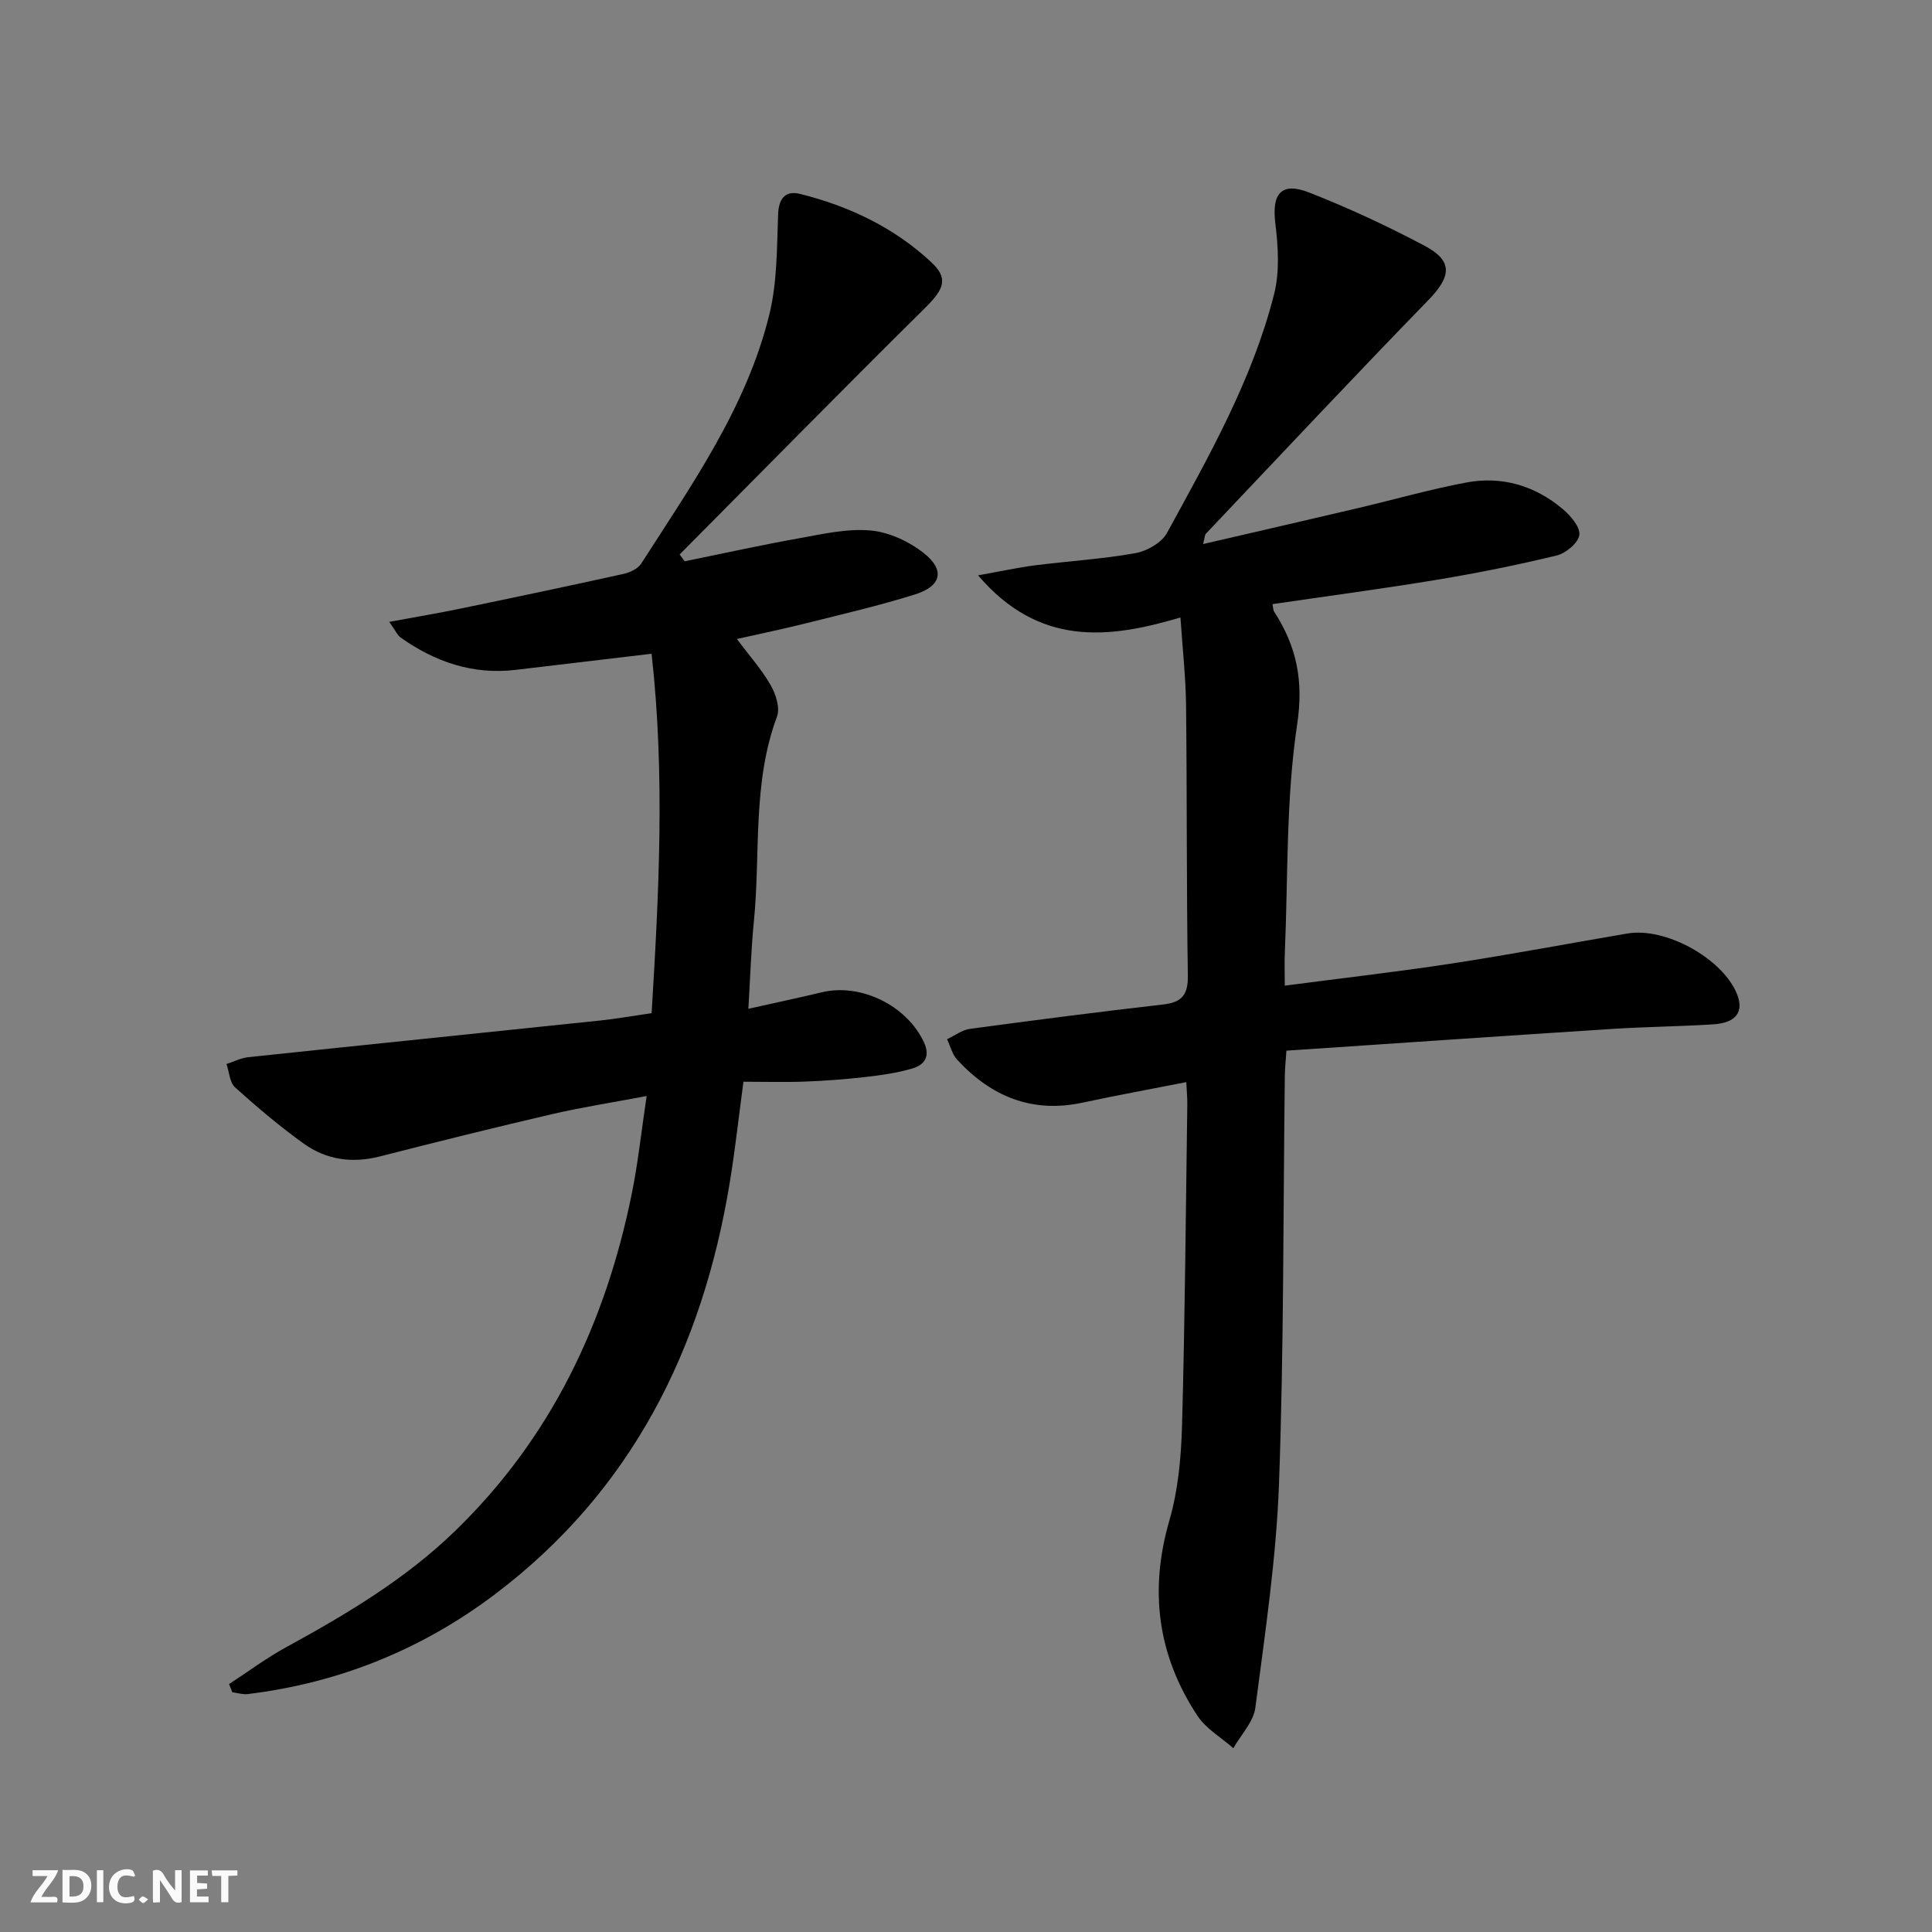
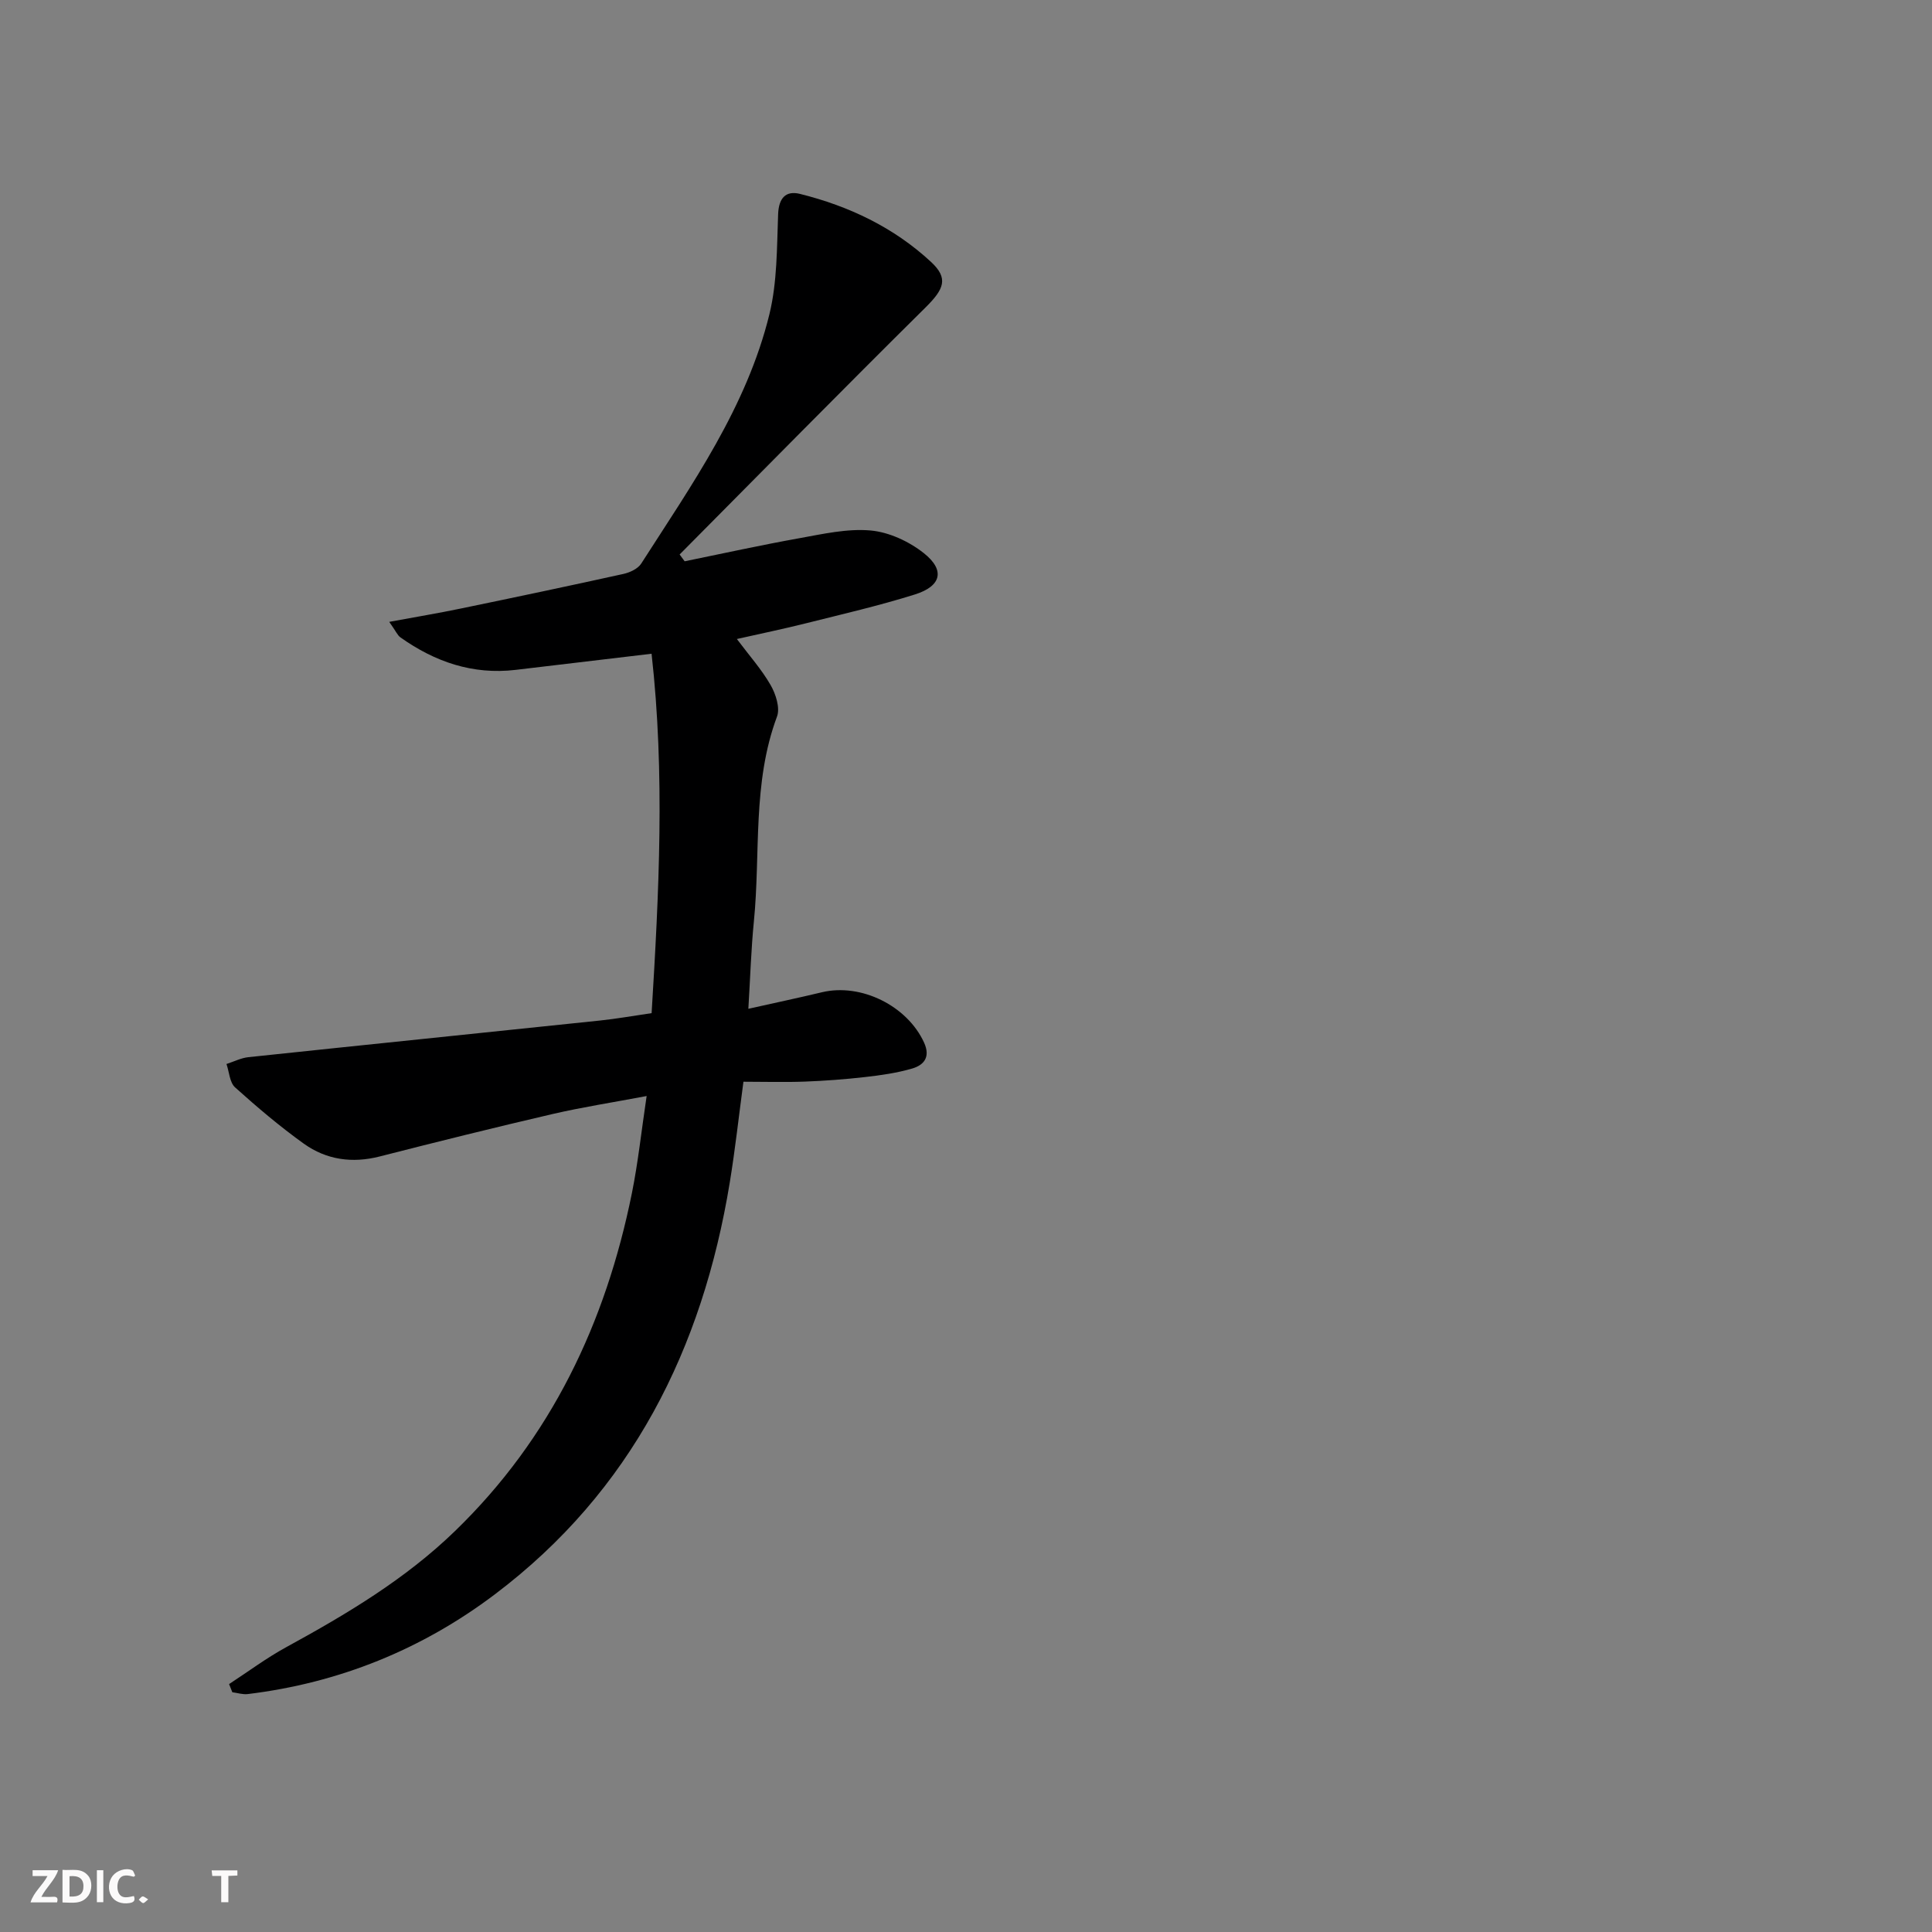
<svg xmlns="http://www.w3.org/2000/svg" enable-background="new 0 0 400 400" viewBox="0 0 400 400">
  <rect x="0" y="0" width="400" height="400" fill="#808080" stroke="none" />
  <g fill="#fbfafa">
-     <path d="m37.59 393.81c-.92.31-1.52.05-2-.78-.7-1.2-1.52-2.34-2.47-3.78v4.59c-.55.03-.95.05-1.41.07-.03-.37-.06-.64-.06-.91 0-1.91 0-3.81 0-5.7 1.13-.41 1.77-.03 2.29.91.62 1.11 1.38 2.14 2.31 3.19v-4.2h1.35v6.61z" />
    <path d="m12.94 393.88v-6.75c1.9.19 3.93-.54 5.37 1.29.8 1.01.78 2.88.03 3.97-1.37 1.97-3.4 1.51-5.4 1.49m1.45-1.22c2.04.12 2.92-.58 2.89-2.21-.03-1.51-.98-2.19-2.89-2z" />
    <path d="m11.81 393.87h-5.49c.68-2.18 2.47-3.48 3.51-5.45h-3.08v-1.21h5.29c-.71 2.13-2.44 3.48-3.47 5.51.86 0 1.63.04 2.39-.01.79-.05 1.14.21.85 1.16" />
-     <path d="m39.33 393.86v-6.61h3.7v1.07h-2.22v1.52c.68.04 1.34.09 2.07.13v1.07c-.72.05-1.38.09-2.1.14v1.48h2.4v1.19h-3.85z" />
    <path d="m27.71 388.56c-1.15-.3-2.46-.61-3.1.64-.37.73-.41 1.93-.06 2.67.63 1.35 1.99.93 3.17.68.35.94-.01 1.32-.93 1.46-1.62.25-3.05-.27-3.76-1.48-.73-1.25-.6-3.03.31-4.17.88-1.11 2.71-1.7 4-1.16.32.13.44.74.65 1.12-.1.08-.19.16-.28.24" />
    <path d="m49.15 387.24v1.07c-.59.02-1.17.05-1.87.08v5.44h-1.48v-5.44h-1.85c-.05-.4-.08-.73-.13-1.15z" />
    <path d="m20.06 387.21h1.33v6.62h-1.33z" />
    <path d="m30.68 393.25c-.49.38-.8.79-1.05.76-.32-.05-.6-.45-.9-.7.26-.24.51-.64.8-.67.29-.04.62.3 1.15.61" />
  </g>
-   <path d="m249.09 112.64c11.19-2.59 21.67-5 32.14-7.46 7.43-1.75 14.78-3.85 22.27-5.27 7.4-1.4 14.24.6 20.01 5.45 1.63 1.37 3.67 3.71 3.48 5.38-.19 1.62-2.78 3.8-4.67 4.26-8.19 1.99-16.48 3.65-24.79 5.03-11.29 1.87-22.63 3.37-34.08 5.05.15.7.13 1.22.36 1.58 4.64 7.17 6.12 14.25 4.75 23.35-2.33 15.53-1.87 31.48-2.55 47.25-.09 2.12-.01 4.25-.01 6.81 11.95-1.57 23.31-2.86 34.61-4.59 12.14-1.86 24.22-4.15 36.33-6.21 7.92-1.35 19.7 5.18 22.68 12.52 1.5 3.7-.16 5.99-4.94 6.29-6.97.44-13.96.5-20.93.95-22.37 1.44-44.74 2.98-67.41 4.5-.15 2.23-.31 3.68-.33 5.12-.35 28.13-.19 56.28-1.2 84.39-.56 15.54-2.89 31.04-4.9 46.5-.38 2.95-2.98 5.61-4.56 8.4-2.51-2.2-5.63-4-7.41-6.68-8.26-12.49-10.05-25.92-5.83-40.47 1.82-6.3 2.44-13.1 2.62-19.7.61-22.13.77-44.27 1.09-66.41.02-1.31-.12-2.63-.21-4.64-7.35 1.45-14.44 2.74-21.48 4.25-10.47 2.25-18.93-1.28-25.95-8.88-1.03-1.11-1.42-2.82-2.1-4.25 1.57-.74 3.08-1.91 4.72-2.14 13.31-1.8 26.64-3.52 39.99-5.05 3.9-.44 5.2-1.97 5.14-6-.29-18.65-.16-37.32-.37-55.97-.07-5.8-.72-11.59-1.16-18.16-14.93 4.44-29.27 6.06-41.9-8.72 4.76-.85 8.28-1.63 11.84-2.08 6.92-.88 13.91-1.29 20.76-2.52 2.39-.43 5.41-2.16 6.52-4.19 8.67-15.89 17.68-31.71 22.17-49.43 1.18-4.64.84-9.86.25-14.7-.74-6.11 1.23-8.61 7.01-6.34 8.16 3.2 16.16 6.92 23.91 11.03 5.94 3.15 5.51 6.37.75 11.26-15.52 15.96-30.74 32.21-46.06 48.37-.21.2-.18.6-.56 2.12z" fill="#000001" />
  <path d="m47.43 348.67c3.96-2.58 7.77-5.43 11.9-7.68 12.44-6.8 24.56-14.02 34.83-23.96 19.95-19.3 31.24-43.14 36.67-70.01 1.27-6.3 1.95-12.73 3.05-20.1-7.03 1.33-13.31 2.3-19.49 3.73-11.95 2.78-23.87 5.74-35.76 8.78-5.7 1.46-11.05.7-15.72-2.64-4.98-3.57-9.68-7.56-14.24-11.66-1.13-1.02-1.21-3.2-1.78-4.84 1.5-.48 2.97-1.24 4.5-1.41 24.27-2.57 48.56-5.04 72.83-7.59 3.44-.36 6.85-.97 10.69-1.53 1.52-24.89 2.79-49.53-.01-74.41-9.76 1.16-18.95 2.26-28.14 3.34-8.88 1.05-16.72-1.66-23.86-6.73-.61-.43-.93-1.27-2.31-3.21 5.51-1.02 10.2-1.8 14.86-2.77 11.22-2.32 22.43-4.68 33.61-7.15 1.35-.3 3.01-1.07 3.7-2.15 10.49-16.37 21.83-32.39 26.54-51.63 1.62-6.64 1.54-13.75 1.8-20.67.12-3.37 1.58-4.96 4.51-4.24 10.13 2.52 19.43 6.93 27.14 14.08 3.67 3.4 2.72 5.62-1.12 9.43-17.1 16.92-33.97 34.08-50.92 51.15.35.47.7.94 1.04 1.41 7.9-1.61 15.77-3.35 23.7-4.77 4.89-.88 9.94-2.04 14.79-1.61 3.81.34 7.95 2.26 11 4.67 4.47 3.53 3.69 6.84-1.8 8.57-7.42 2.33-15.03 4.08-22.59 5.98-4.61 1.16-9.28 2.12-14.29 3.25 2.56 3.42 5.12 6.28 6.99 9.54 1.07 1.86 1.99 4.73 1.32 6.52-5.15 13.79-3.38 28.29-4.79 42.44-.57 5.73-.74 11.49-1.14 18.06 5.61-1.26 10.43-2.27 15.21-3.42 8.14-1.95 17.7 2.82 21.17 10.42 1.36 2.99-.02 4.65-2.47 5.37-3.15.92-6.46 1.39-9.73 1.76-4.13.47-8.28.78-12.43.94s-8.31.03-12.77.03c-.96 7.15-1.71 14.04-2.83 20.87-5.65 34.44-20.32 63.9-48.66 85.28-15.09 11.39-32.26 18.34-51.15 20.63-1.03.12-2.12-.24-3.18-.38-.21-.54-.44-1.12-.67-1.69z" fill="#000001" />
</svg>